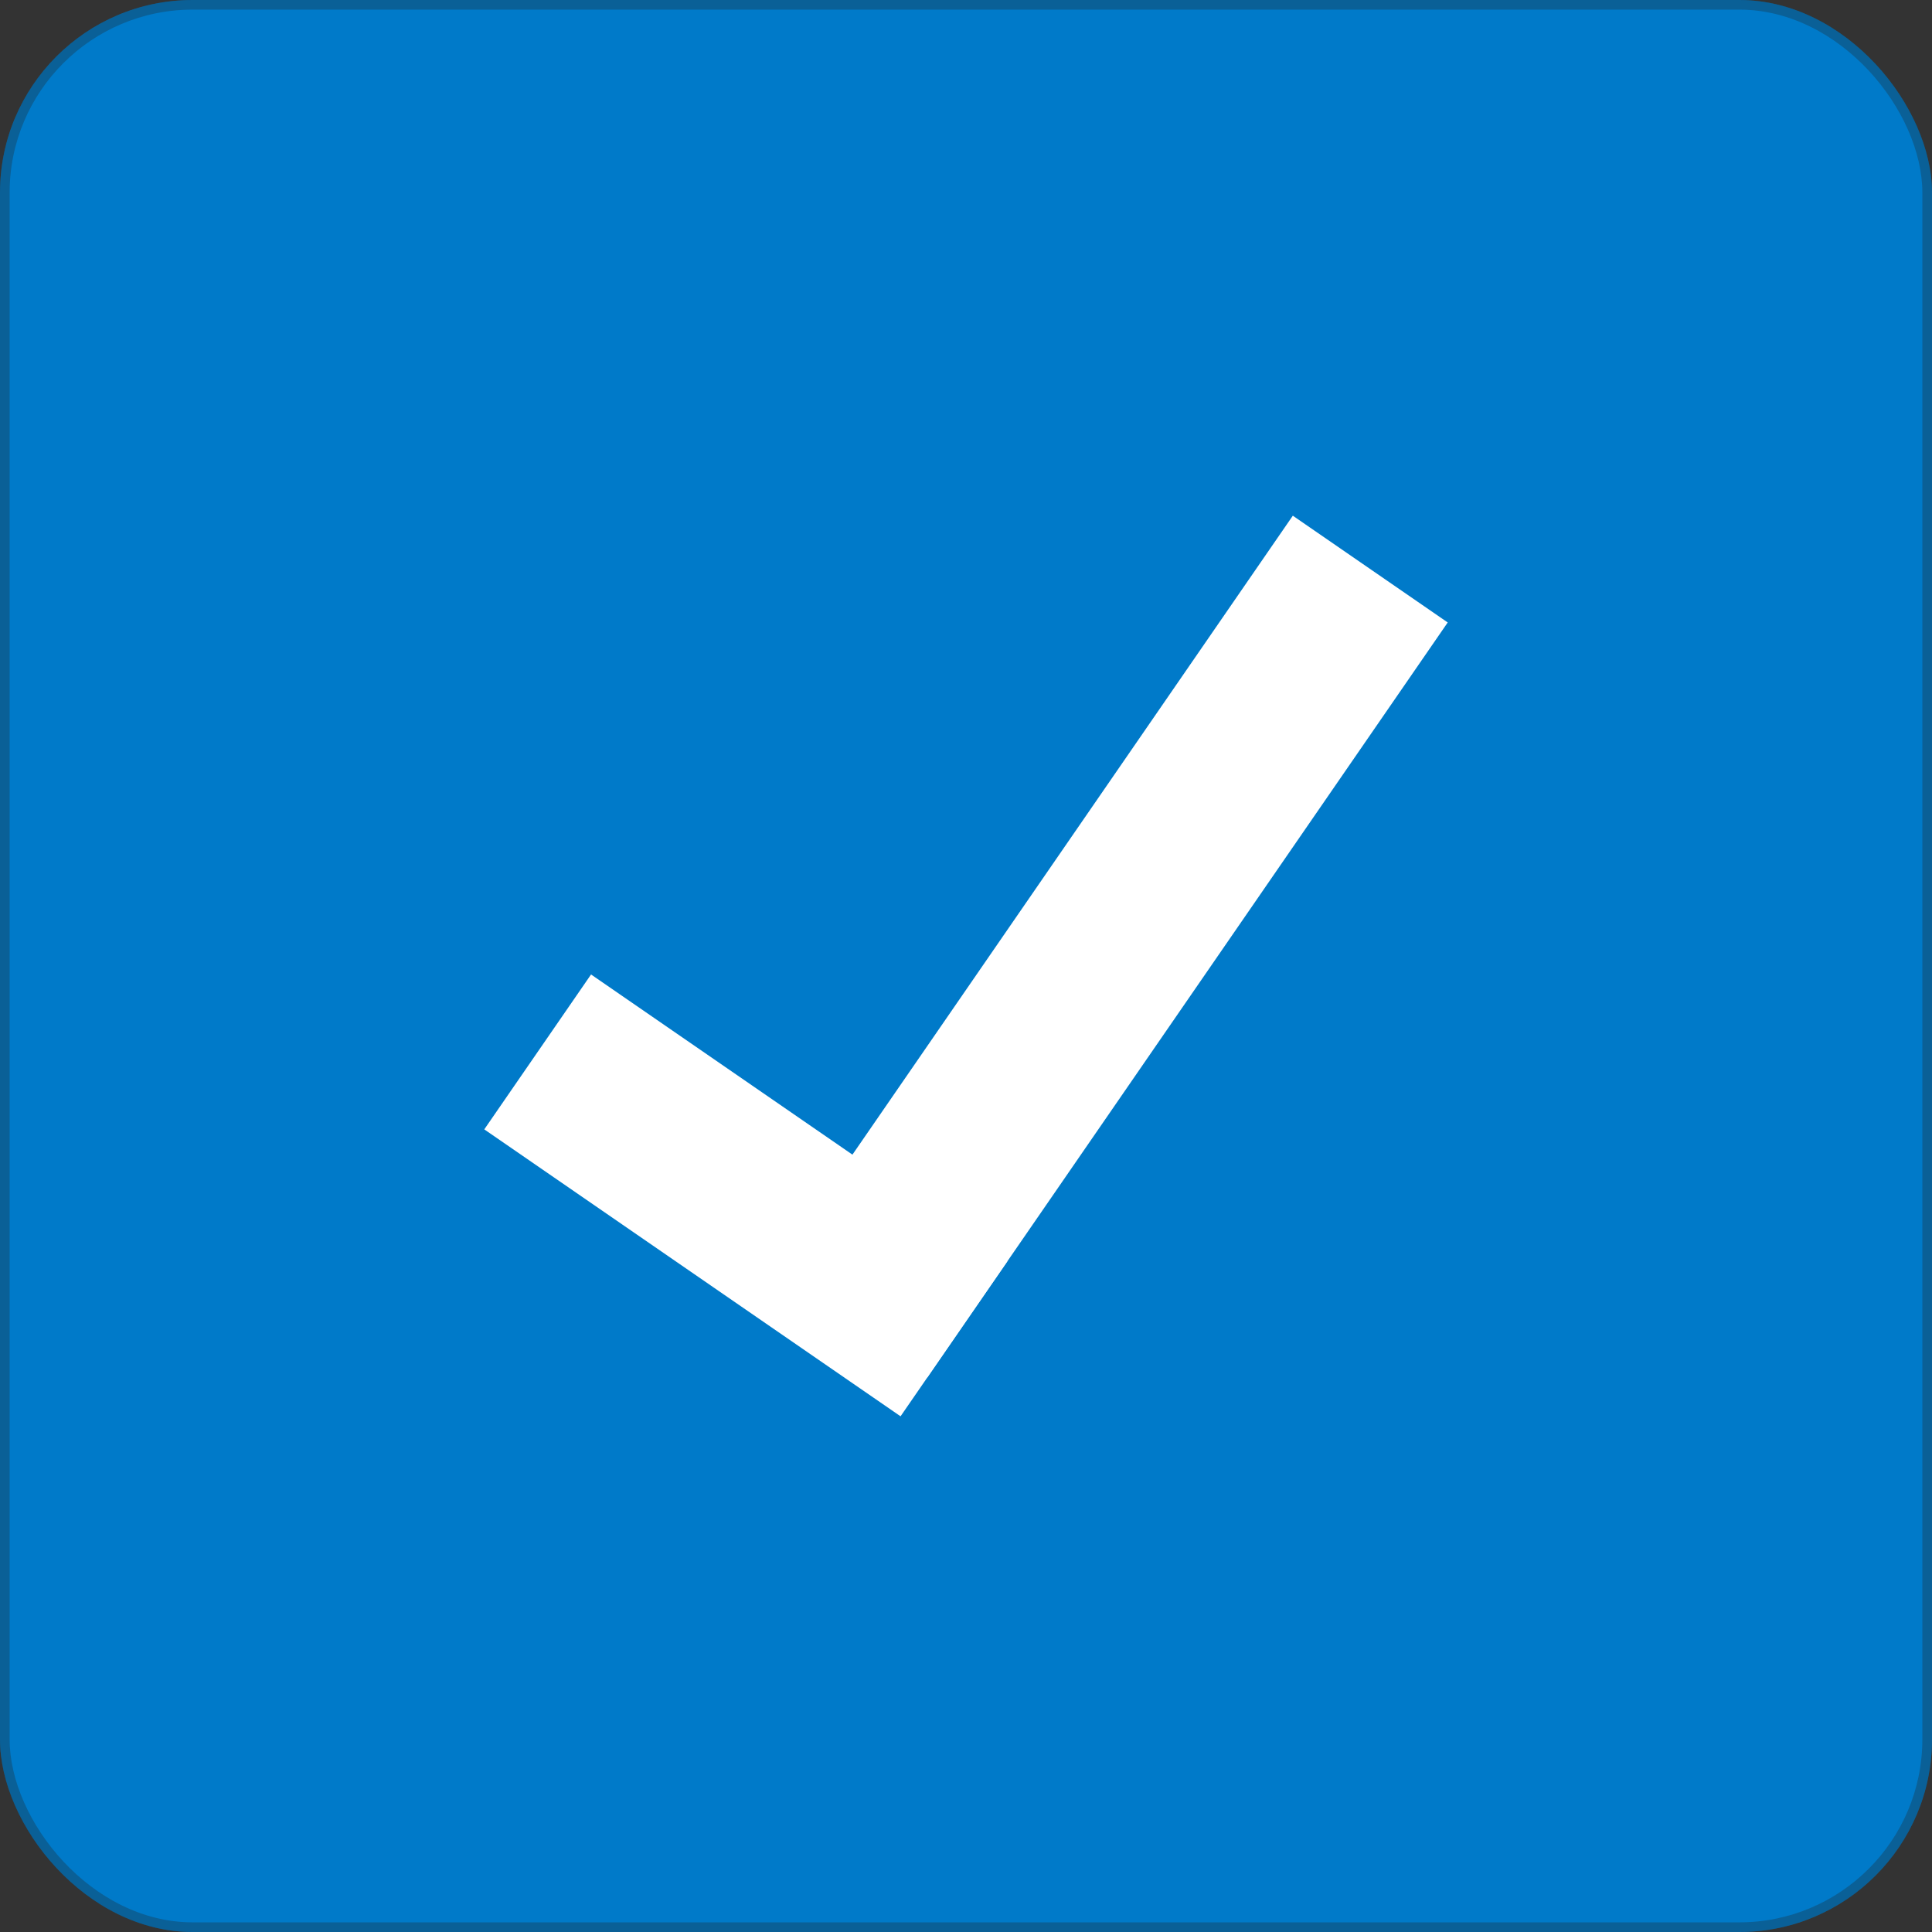
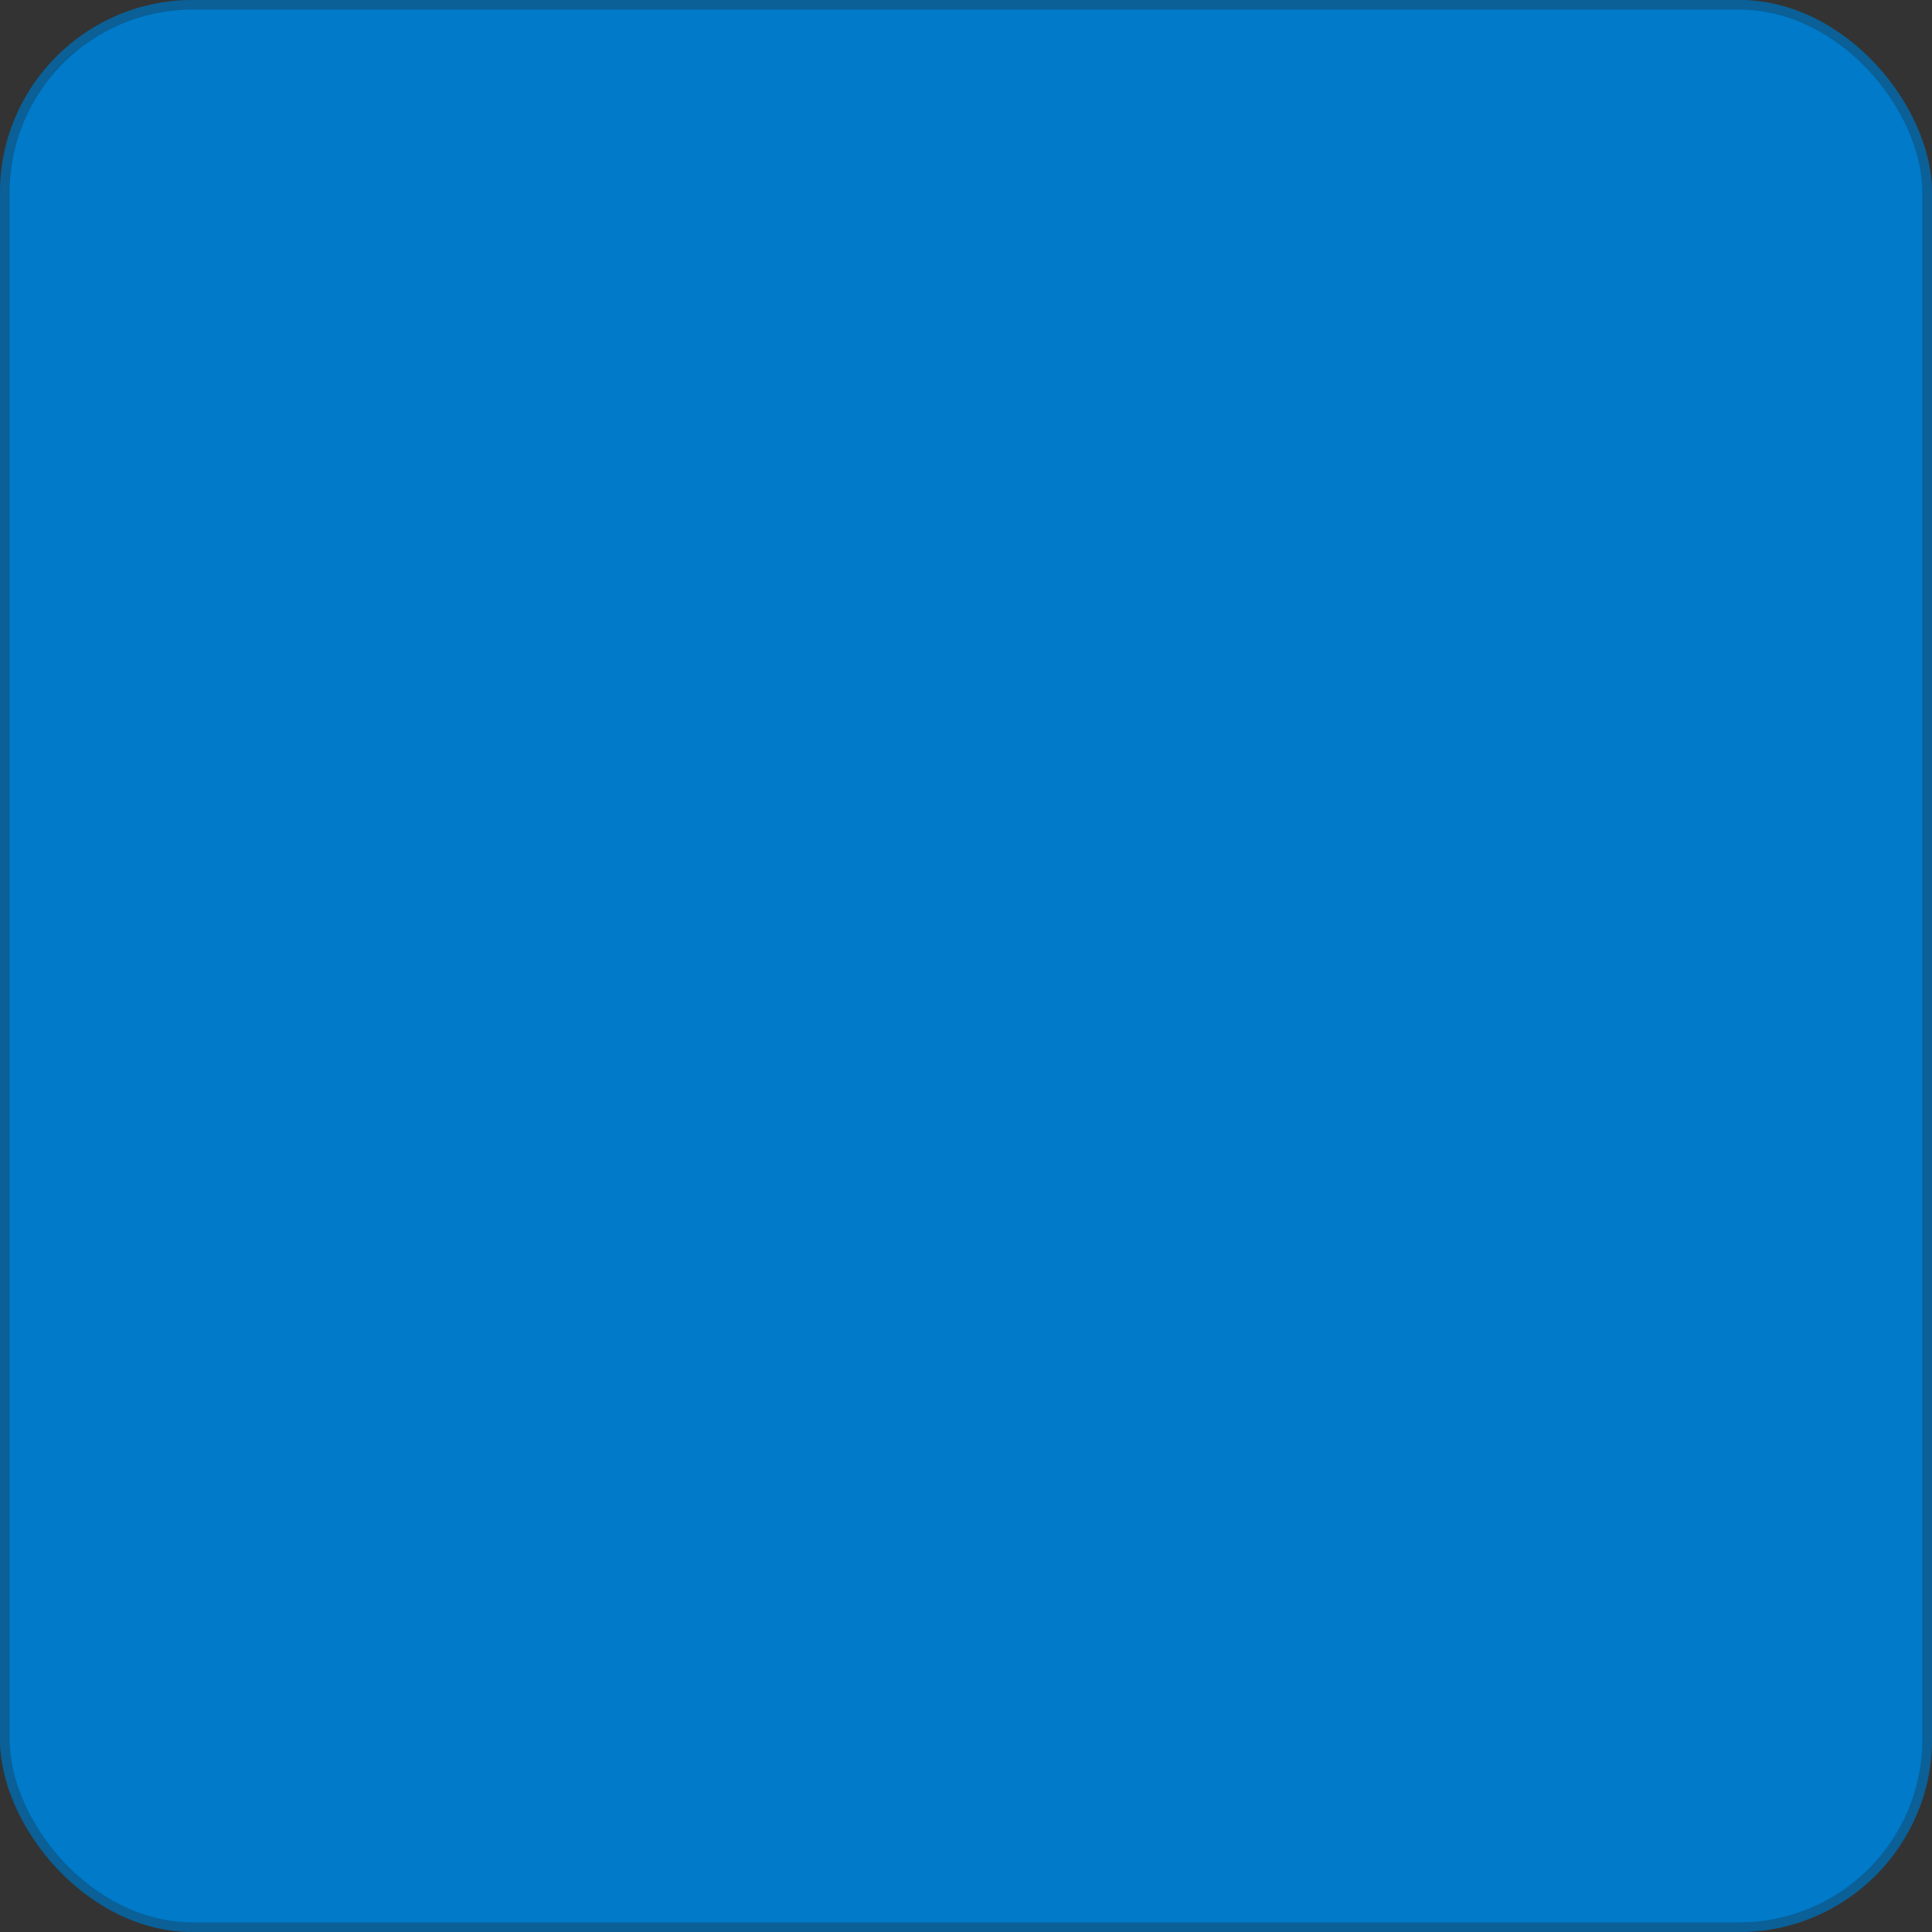
<svg xmlns="http://www.w3.org/2000/svg" width="80" height="80" viewBox="0 0 80 80" fill="none">
  <rect x="0" y="0" width="80" height="80" fill="#333333" stroke="none" />
  <rect width="80" height="80" rx="7.979" fill="#007AC9" />
  <rect x="0.199" y="0.199" width="79.601" height="79.601" rx="7.779" stroke="#222222" stroke-opacity="0.3" stroke-width="0.399" />
  <g clip-path="url(#clip0_2678_21875)">
-     <path d="M24.474 40.351L41.711 52.232L37.29 58.646L20.053 46.765L24.474 40.351Z" fill="white" />
+     <path d="M24.474 40.351L41.711 52.232L20.053 46.765L24.474 40.351Z" fill="white" />
    <path d="M59.947 25.775L38.395 57.042L31.982 52.622L53.533 21.354L59.947 25.775Z" fill="white" />
  </g>
  <defs>
    <clipPath id="clip0_2678_21875">
-       <rect width="39.894" height="39.894" fill="white" transform="translate(20.053 20.053)" />
-     </clipPath>
+       </clipPath>
  </defs>
</svg>